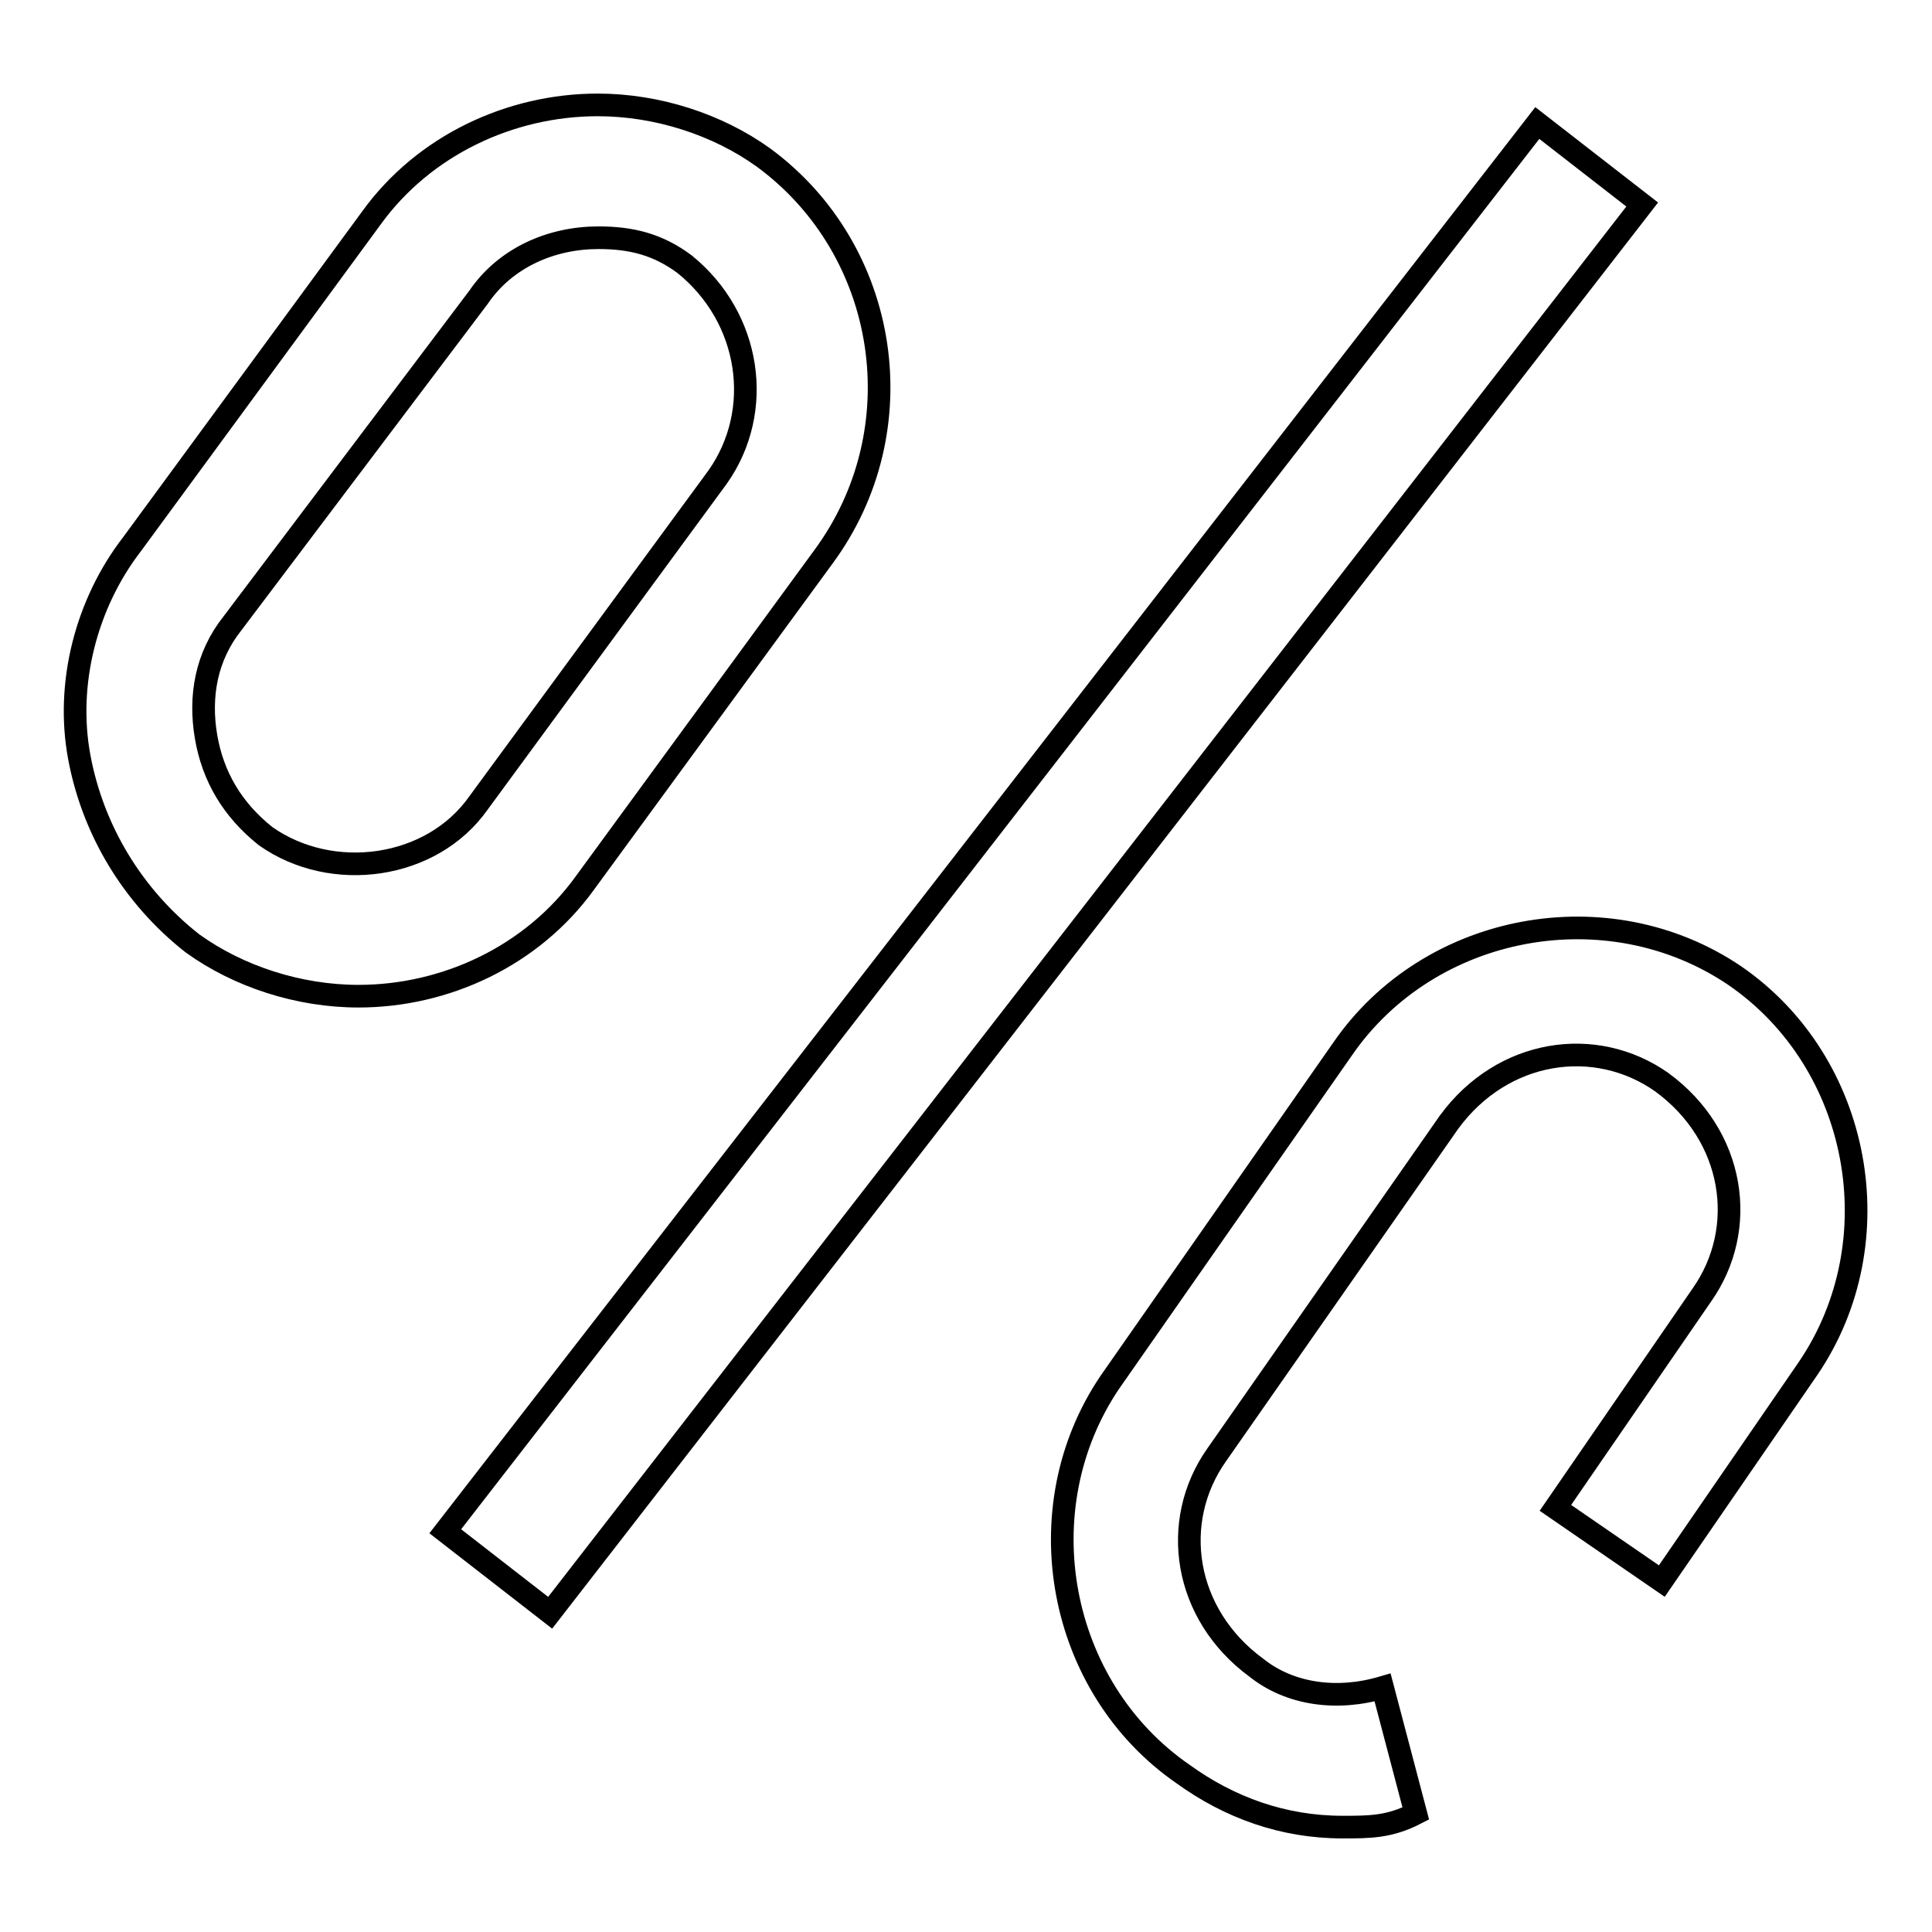
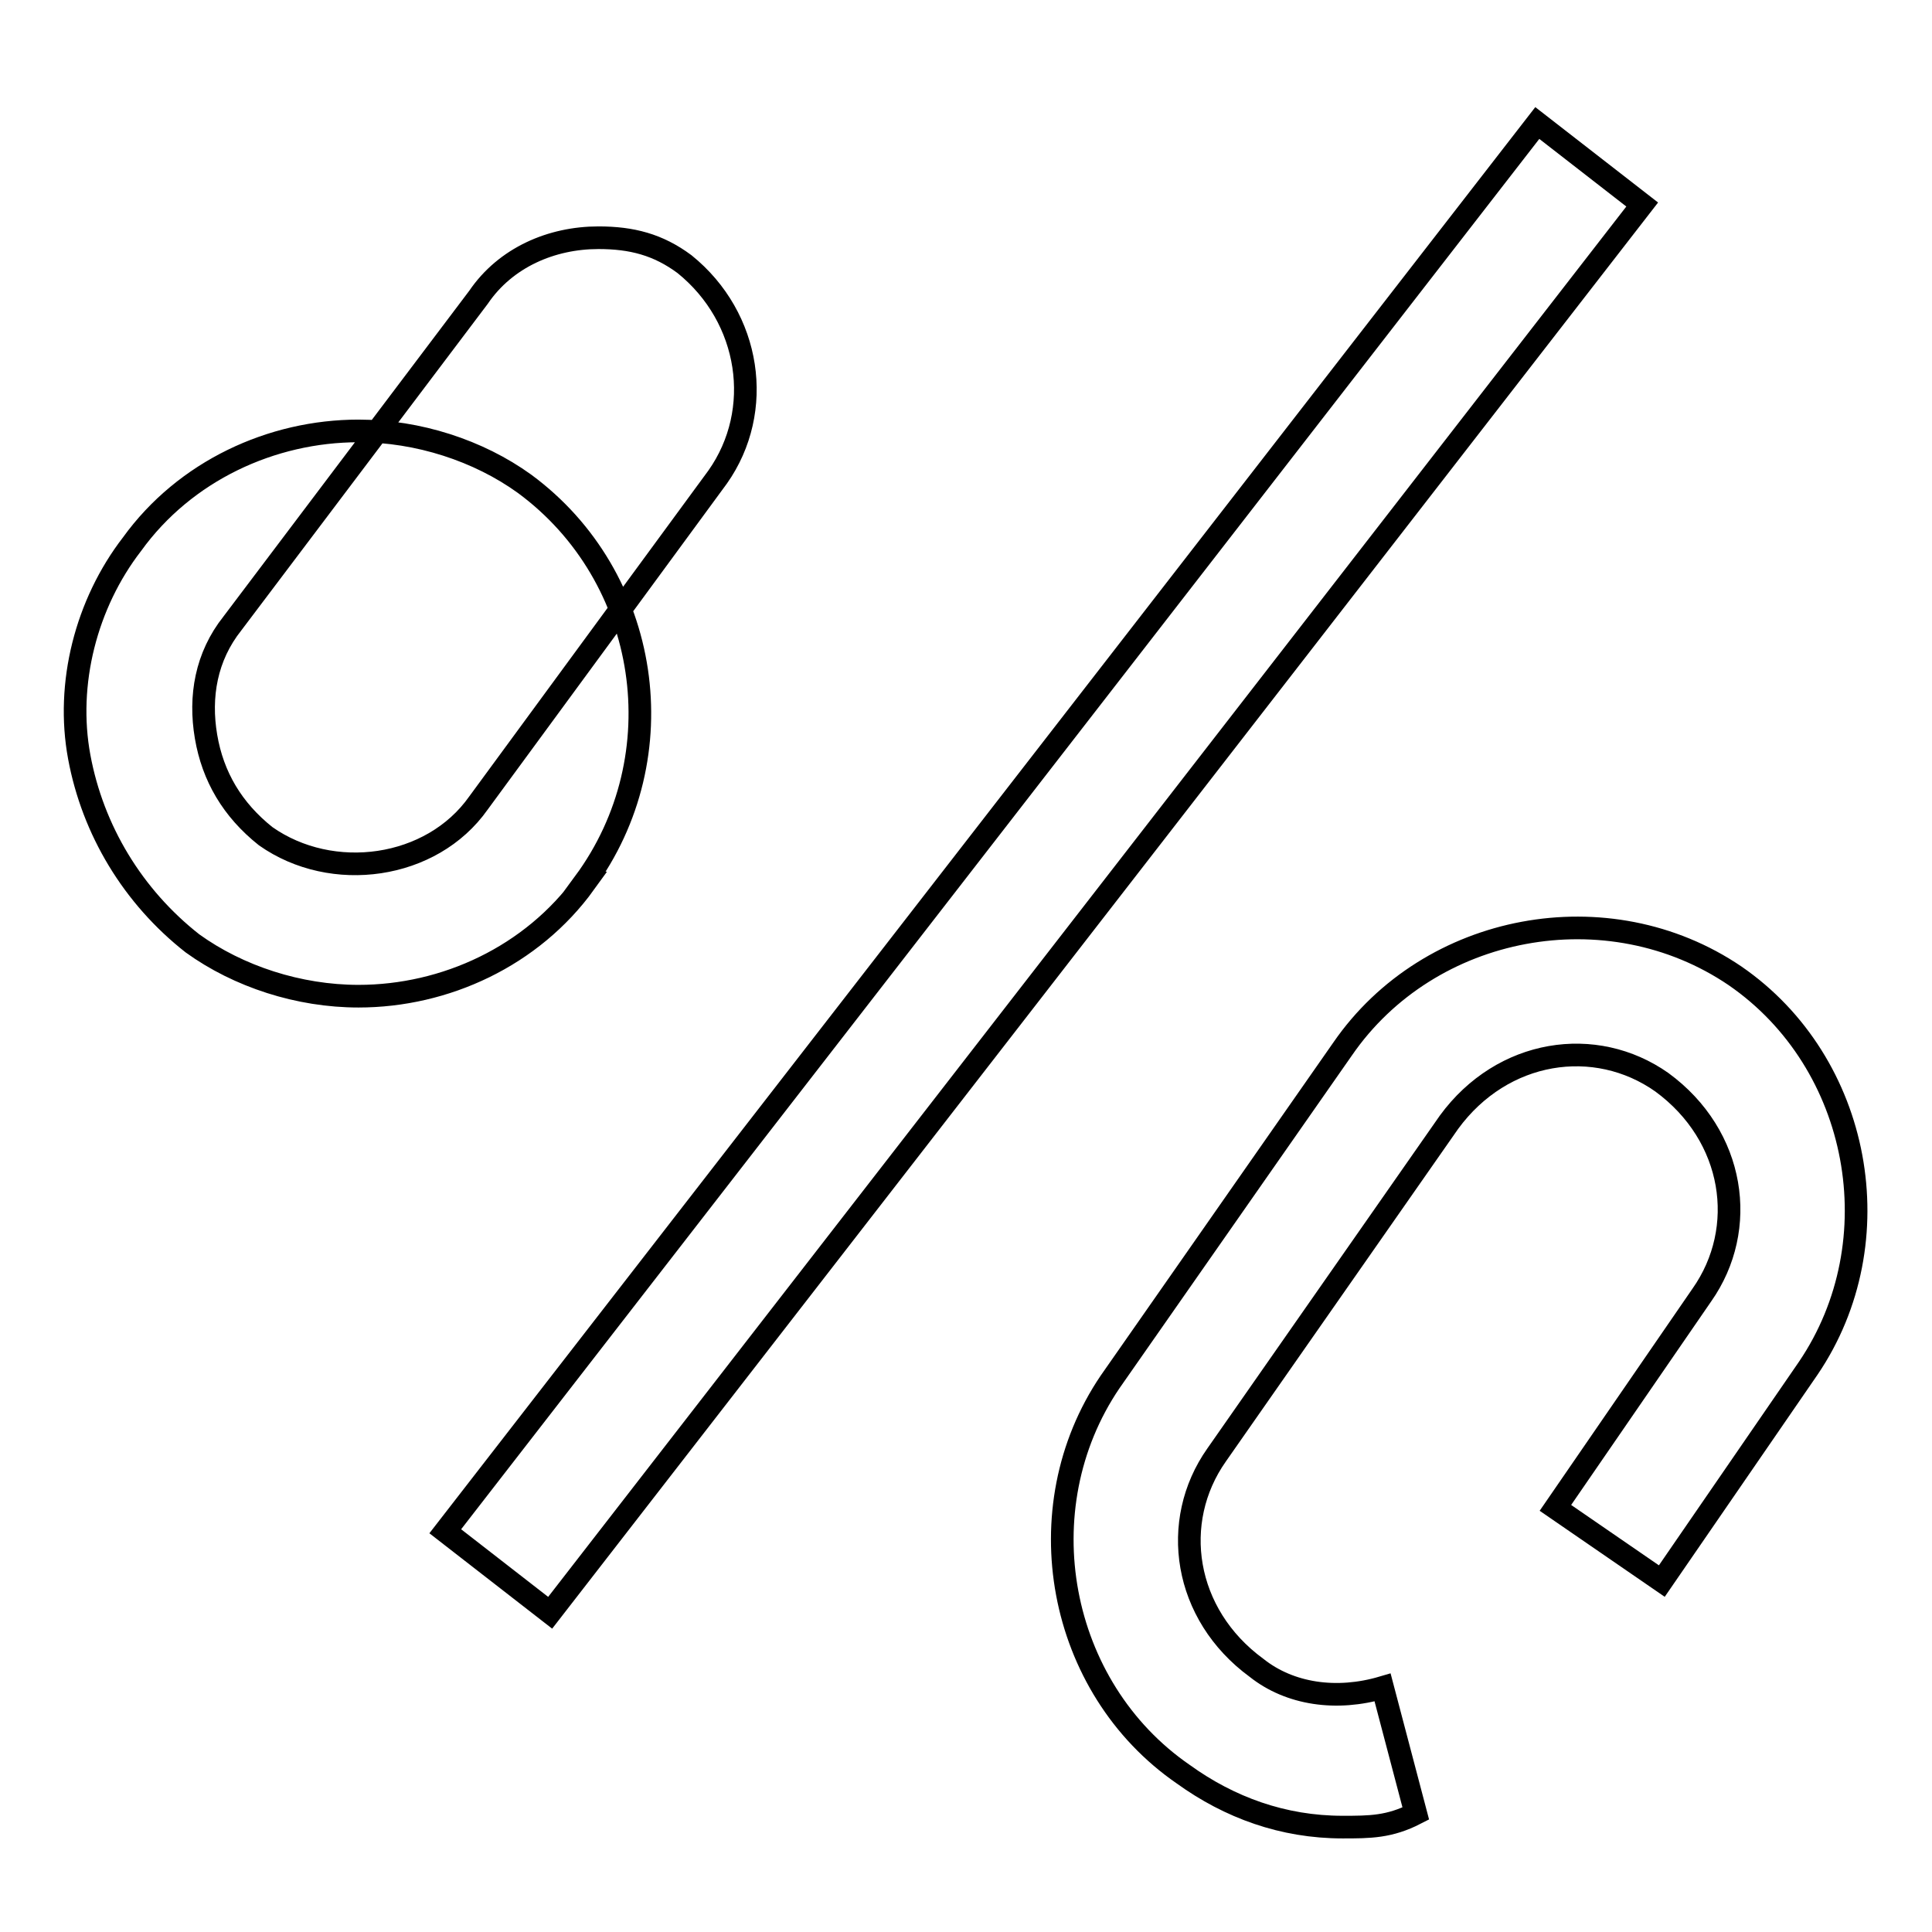
<svg xmlns="http://www.w3.org/2000/svg" version="1.1" x="0px" y="0px" viewBox="0 0 256 256" enable-background="new 0 0 256 256" xml:space="preserve">
  <g>
-     <path stroke-width="3" fill-opacity="0" stroke="#000000" d="M203.7,16.3l13.9,10.8L72.9,213.7L59,202.9L203.7,16.3z M47.5,132c-7.9,0-15.9-2.6-22-7 c-7.9-6.2-13.2-15-15-24.7c-1.8-9.7,0.9-20.3,7-28.2l31.7-43.2c7-9.7,18.5-15,30-15c7.9,0,15.9,2.6,22,7 c16.7,12.3,20.3,36.1,7.9,52.9L77.5,117C70.5,126.7,59,132,47.5,132L47.5,132z M79.3,31.5c-6.2,0-12.3,2.6-15.9,7.9L30.8,82.6 c-3.5,4.4-4.4,9.7-3.5,15c0.9,5.3,3.5,9.7,7.9,13.2c8.8,6.2,22,4.4,28.2-4.4l31.7-43.2c6.2-8.8,4.4-21.1-4.4-28.2 C87.2,32.4,83.7,31.5,79.3,31.5z M177.9,242.1c-7.9,0-15-2.6-21.1-7c-16.7-11.5-21.1-35.2-9.7-52l30.8-44.1 c11.5-16.7,35.2-21.1,52-9.7c16.7,11.5,21.1,35.2,9.7,52l-19.4,28.2l-14.1-9.7l19.4-28.2c6.2-8.8,4.4-21.1-5.3-28.2 c-8.8-6.2-21.1-4.4-28.2,5.3l-30.8,44.1c-6.2,8.8-4.4,21.1,5.3,28.2c4.4,3.5,10.6,4.4,16.7,2.6l4.4,16.7 C184.1,242.1,181.5,242.1,177.9,242.1L177.9,242.1z" />
+     <path stroke-width="3" fill-opacity="0" stroke="#000000" d="M203.7,16.3l13.9,10.8L72.9,213.7L59,202.9L203.7,16.3z M47.5,132c-7.9,0-15.9-2.6-22-7 c-7.9-6.2-13.2-15-15-24.7c-1.8-9.7,0.9-20.3,7-28.2c7-9.7,18.5-15,30-15c7.9,0,15.9,2.6,22,7 c16.7,12.3,20.3,36.1,7.9,52.9L77.5,117C70.5,126.7,59,132,47.5,132L47.5,132z M79.3,31.5c-6.2,0-12.3,2.6-15.9,7.9L30.8,82.6 c-3.5,4.4-4.4,9.7-3.5,15c0.9,5.3,3.5,9.7,7.9,13.2c8.8,6.2,22,4.4,28.2-4.4l31.7-43.2c6.2-8.8,4.4-21.1-4.4-28.2 C87.2,32.4,83.7,31.5,79.3,31.5z M177.9,242.1c-7.9,0-15-2.6-21.1-7c-16.7-11.5-21.1-35.2-9.7-52l30.8-44.1 c11.5-16.7,35.2-21.1,52-9.7c16.7,11.5,21.1,35.2,9.7,52l-19.4,28.2l-14.1-9.7l19.4-28.2c6.2-8.8,4.4-21.1-5.3-28.2 c-8.8-6.2-21.1-4.4-28.2,5.3l-30.8,44.1c-6.2,8.8-4.4,21.1,5.3,28.2c4.4,3.5,10.6,4.4,16.7,2.6l4.4,16.7 C184.1,242.1,181.5,242.1,177.9,242.1L177.9,242.1z" />
  </g>
</svg>